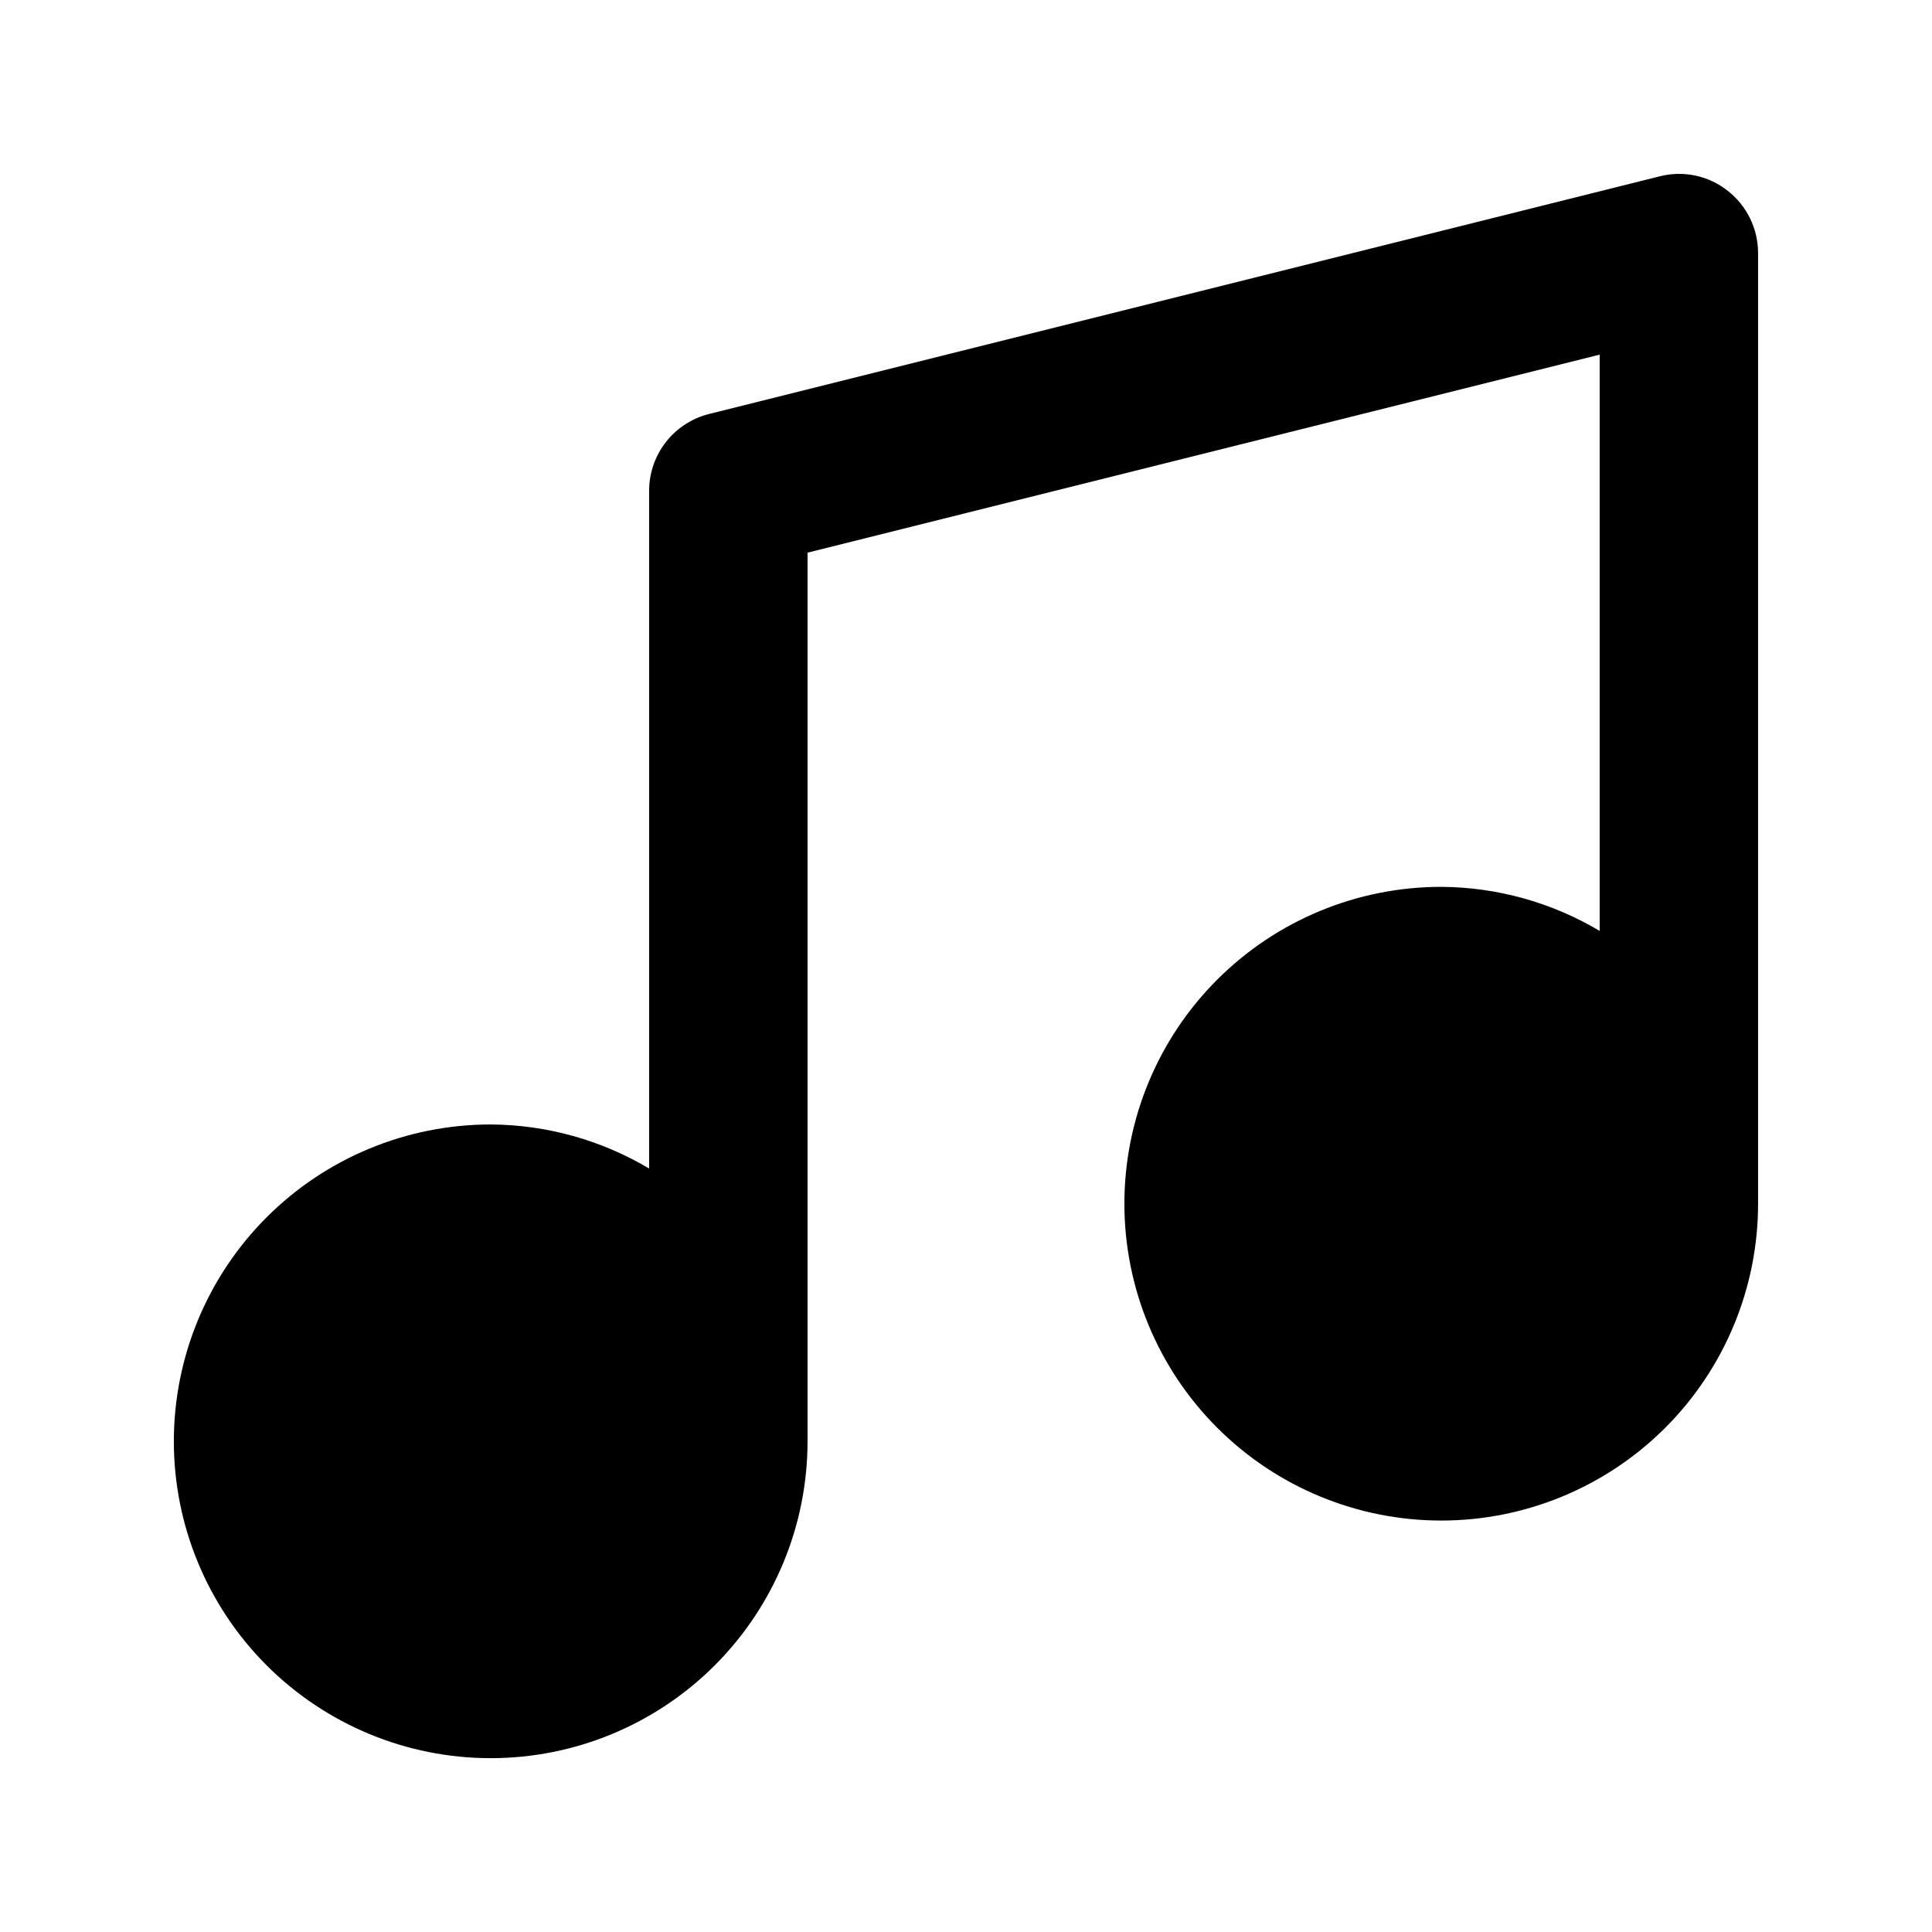
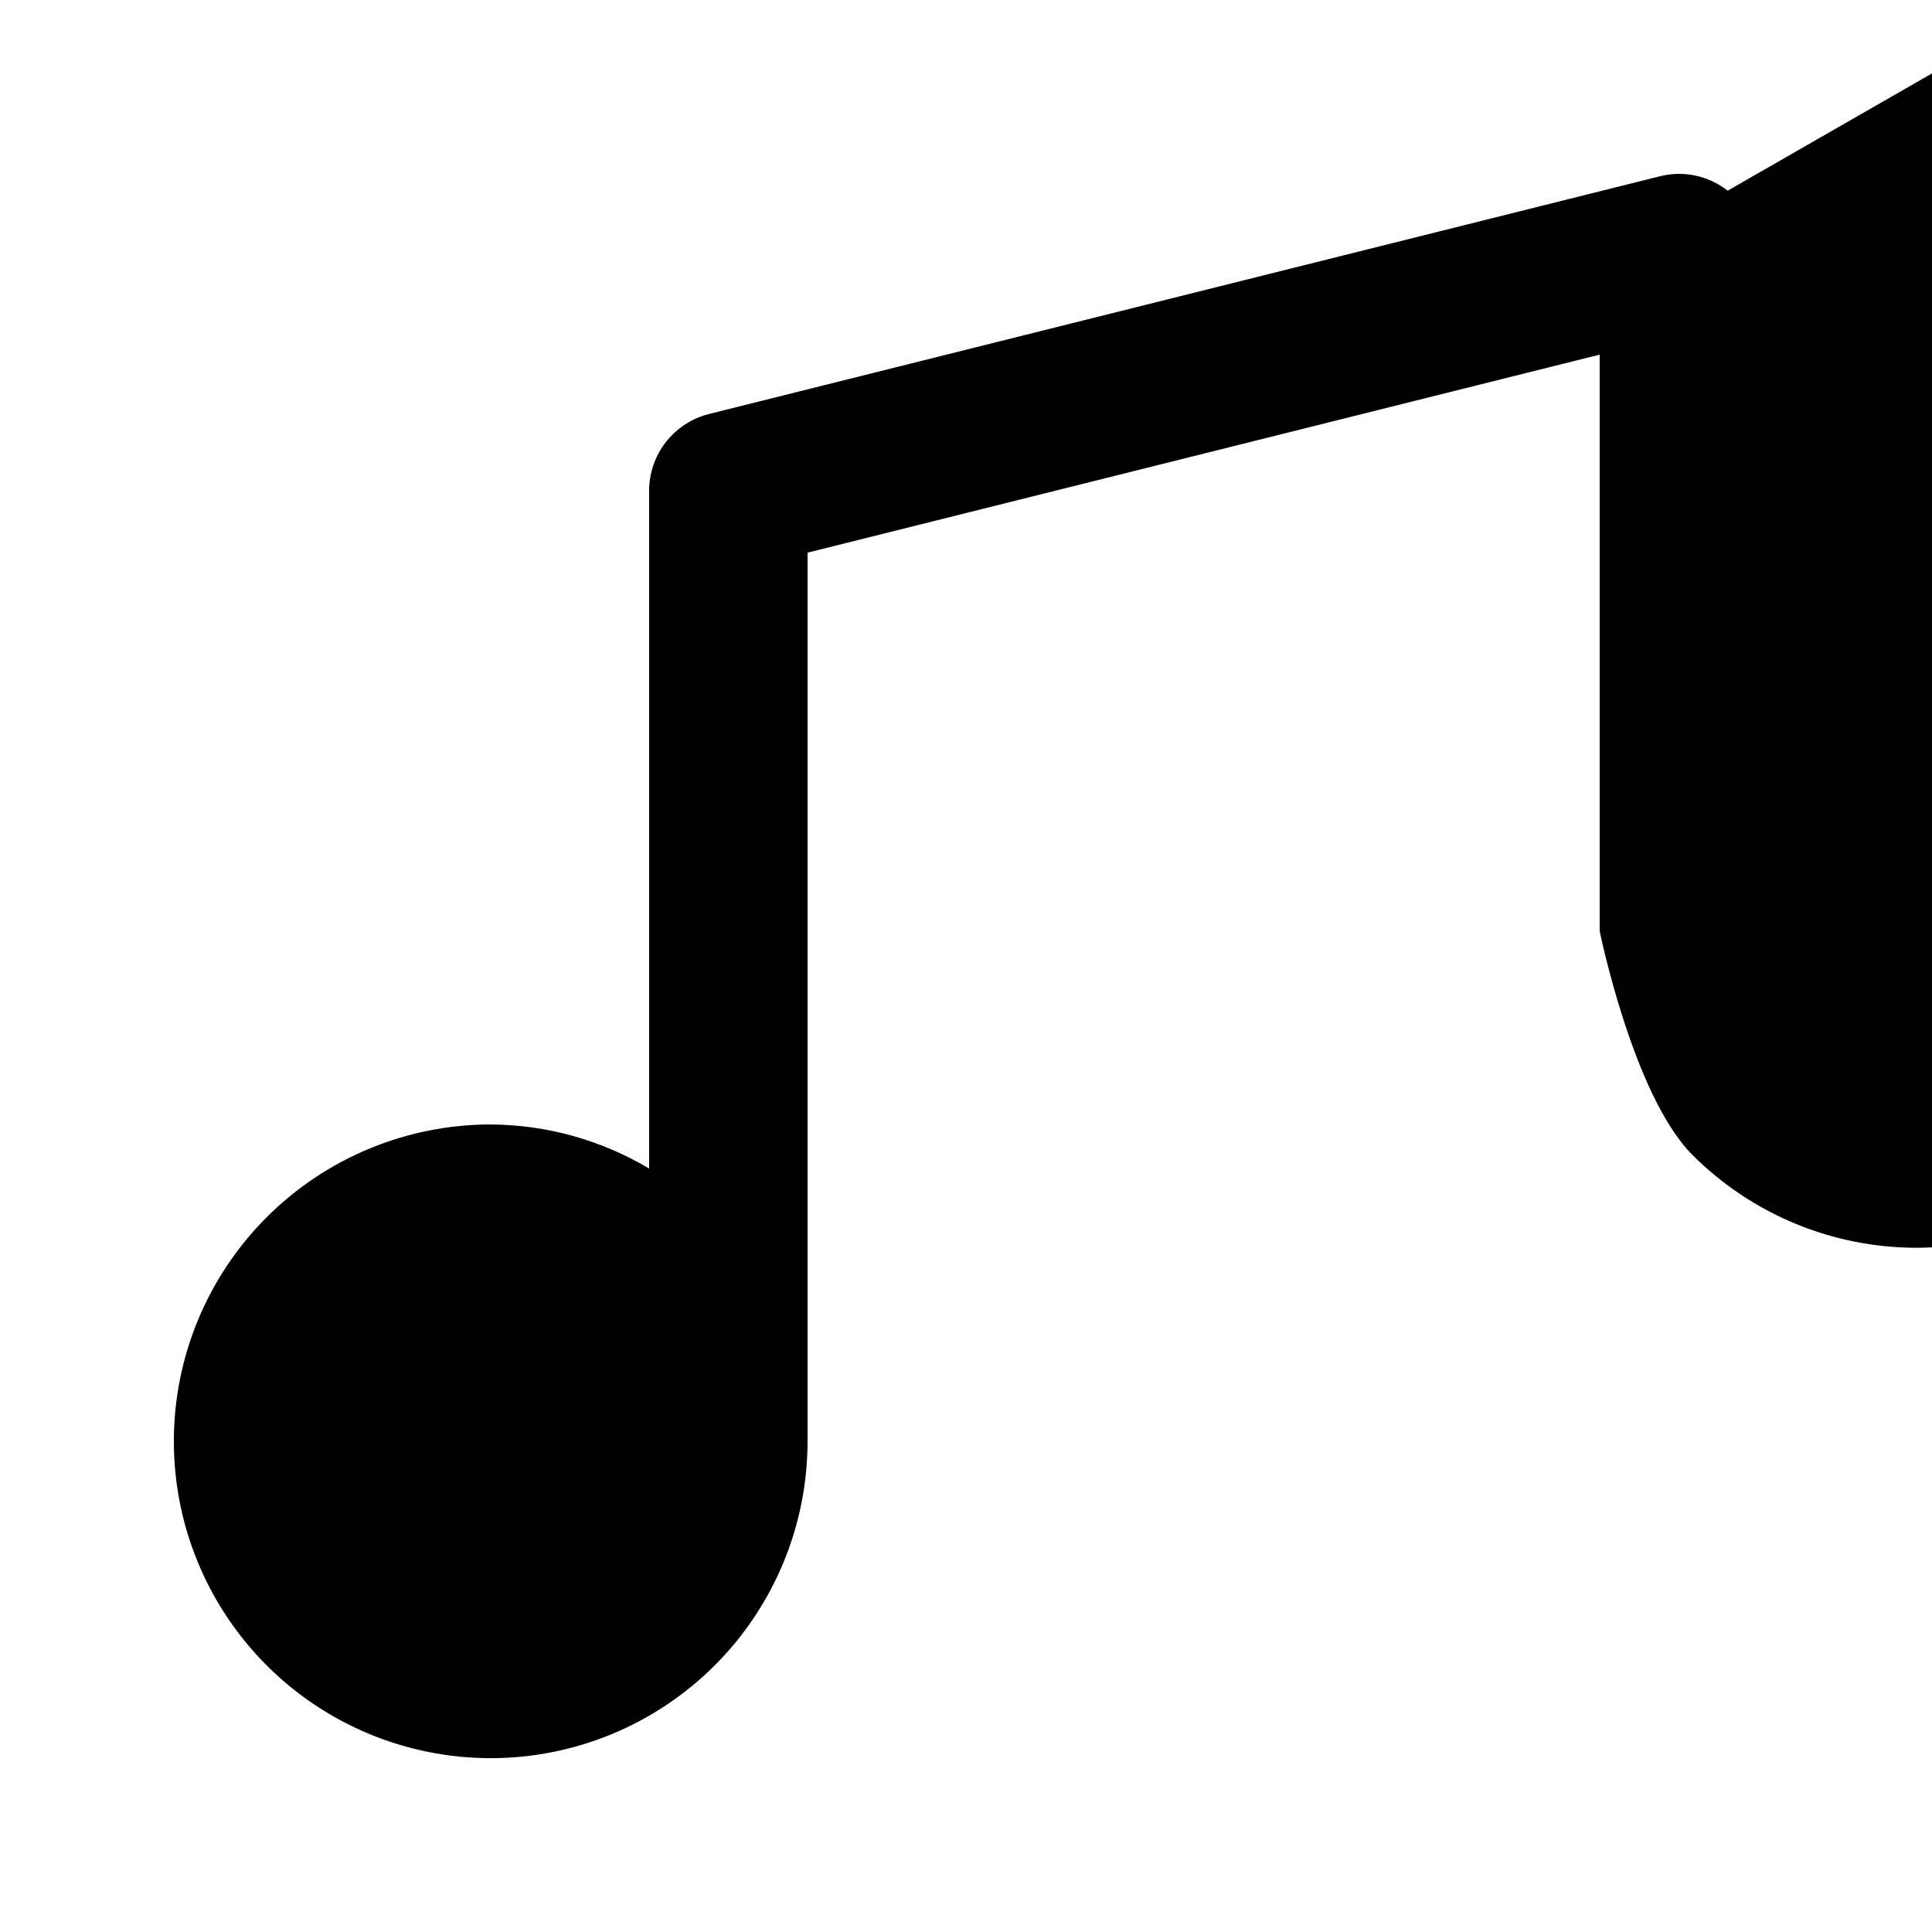
<svg xmlns="http://www.w3.org/2000/svg" fill="#000000" width="800px" height="800px" version="1.1" viewBox="144 144 512 512">
-   <path d="m601.84 194.54c-5.078-4.004-11.734-5.414-18-3.812l-251.91 62.977c-4.543 1.133-8.574 3.75-11.457 7.438-2.883 3.691-4.449 8.238-4.449 12.918v179.61c-12.707-7.562-27.199-11.594-41.984-11.676-22.27 0-43.629 8.848-59.375 24.594-15.746 15.746-24.594 37.105-24.594 59.375 0 22.27 8.848 43.625 24.594 59.375 15.746 15.746 37.105 24.594 59.375 24.594s43.625-8.848 59.375-24.594c15.746-15.75 24.594-37.105 24.594-59.375v-235.5l209.92-52.48v152.72l-0.004-0.004c-12.703-7.562-27.199-11.59-41.984-11.676-22.27 0-43.625 8.848-59.371 24.594-15.75 15.746-24.594 37.105-24.594 59.375s8.844 43.629 24.594 59.375c15.746 15.746 37.102 24.594 59.371 24.594s43.629-8.848 59.375-24.594c15.75-15.746 24.594-37.105 24.594-59.375v-251.91c0.004-6.465-2.977-12.566-8.074-16.543z" />
+   <path d="m601.84 194.54c-5.078-4.004-11.734-5.414-18-3.812l-251.91 62.977c-4.543 1.133-8.574 3.75-11.457 7.438-2.883 3.691-4.449 8.238-4.449 12.918v179.61c-12.707-7.562-27.199-11.594-41.984-11.676-22.27 0-43.629 8.848-59.375 24.594-15.746 15.746-24.594 37.105-24.594 59.375 0 22.27 8.848 43.625 24.594 59.375 15.746 15.746 37.105 24.594 59.375 24.594s43.625-8.848 59.375-24.594c15.746-15.75 24.594-37.105 24.594-59.375v-235.5l209.92-52.48v152.72l-0.004-0.004s8.844 43.629 24.594 59.375c15.746 15.746 37.102 24.594 59.371 24.594s43.629-8.848 59.375-24.594c15.75-15.746 24.594-37.105 24.594-59.375v-251.91c0.004-6.465-2.977-12.566-8.074-16.543z" />
</svg>